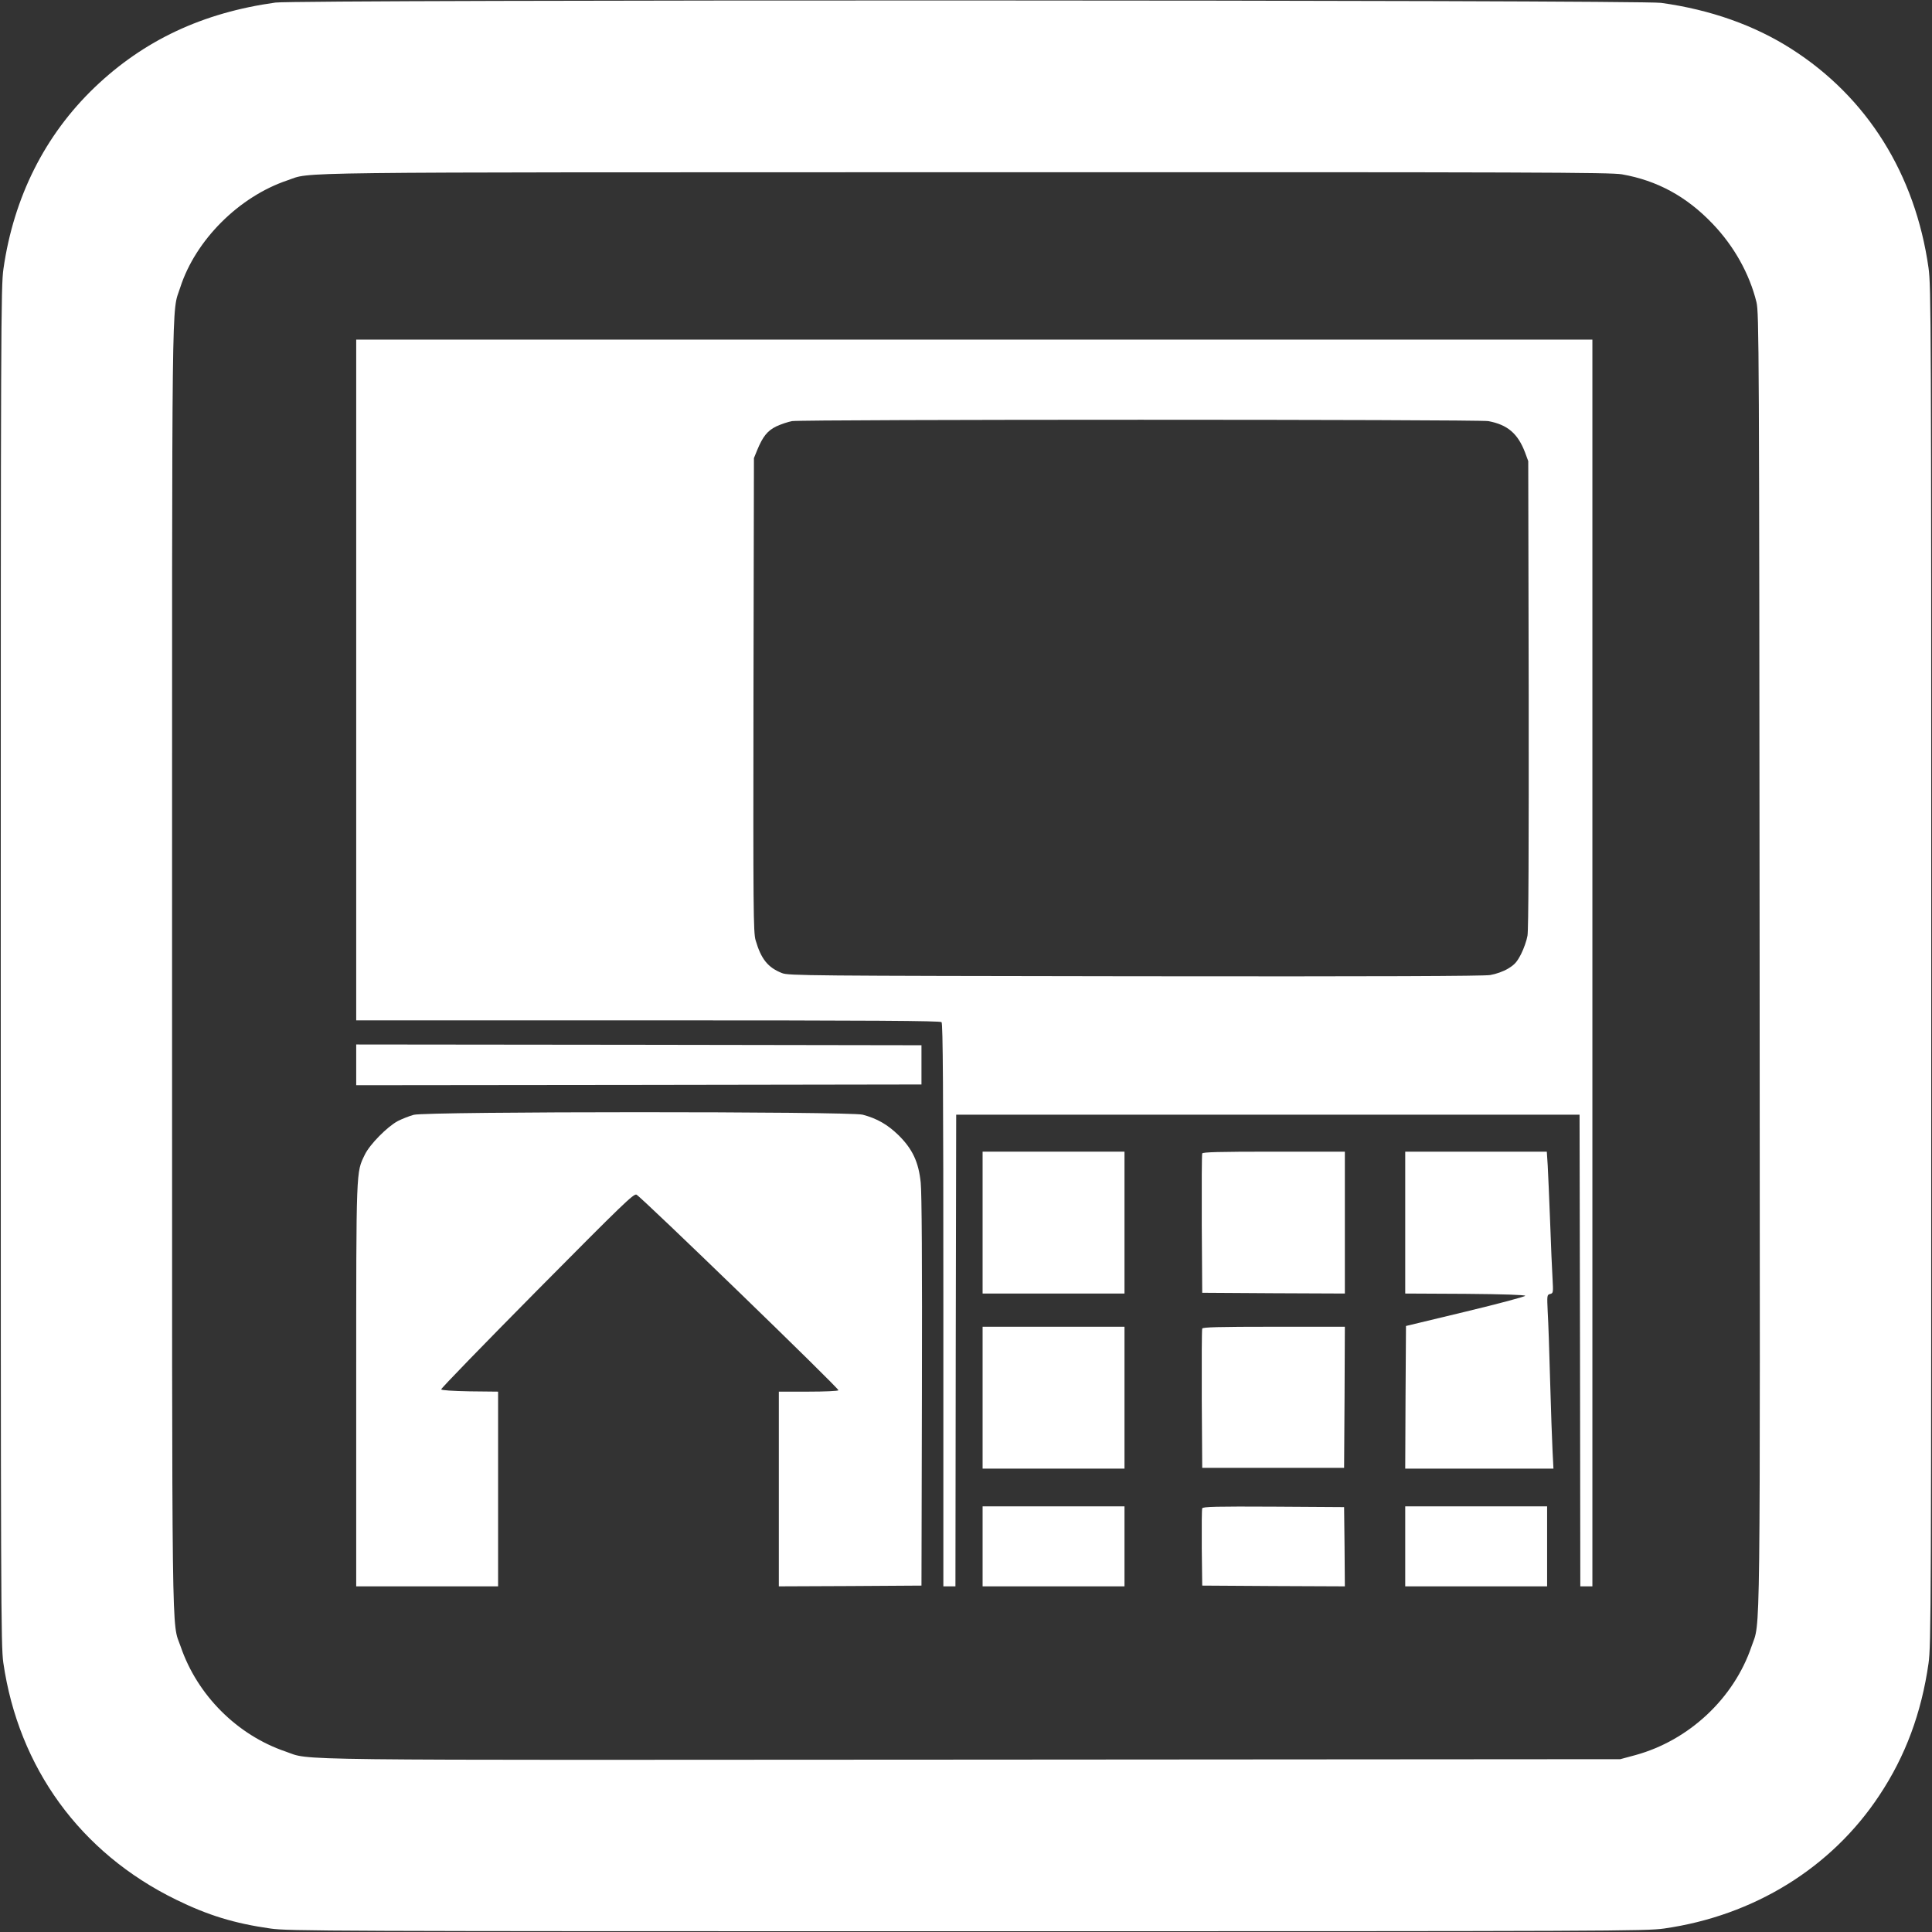
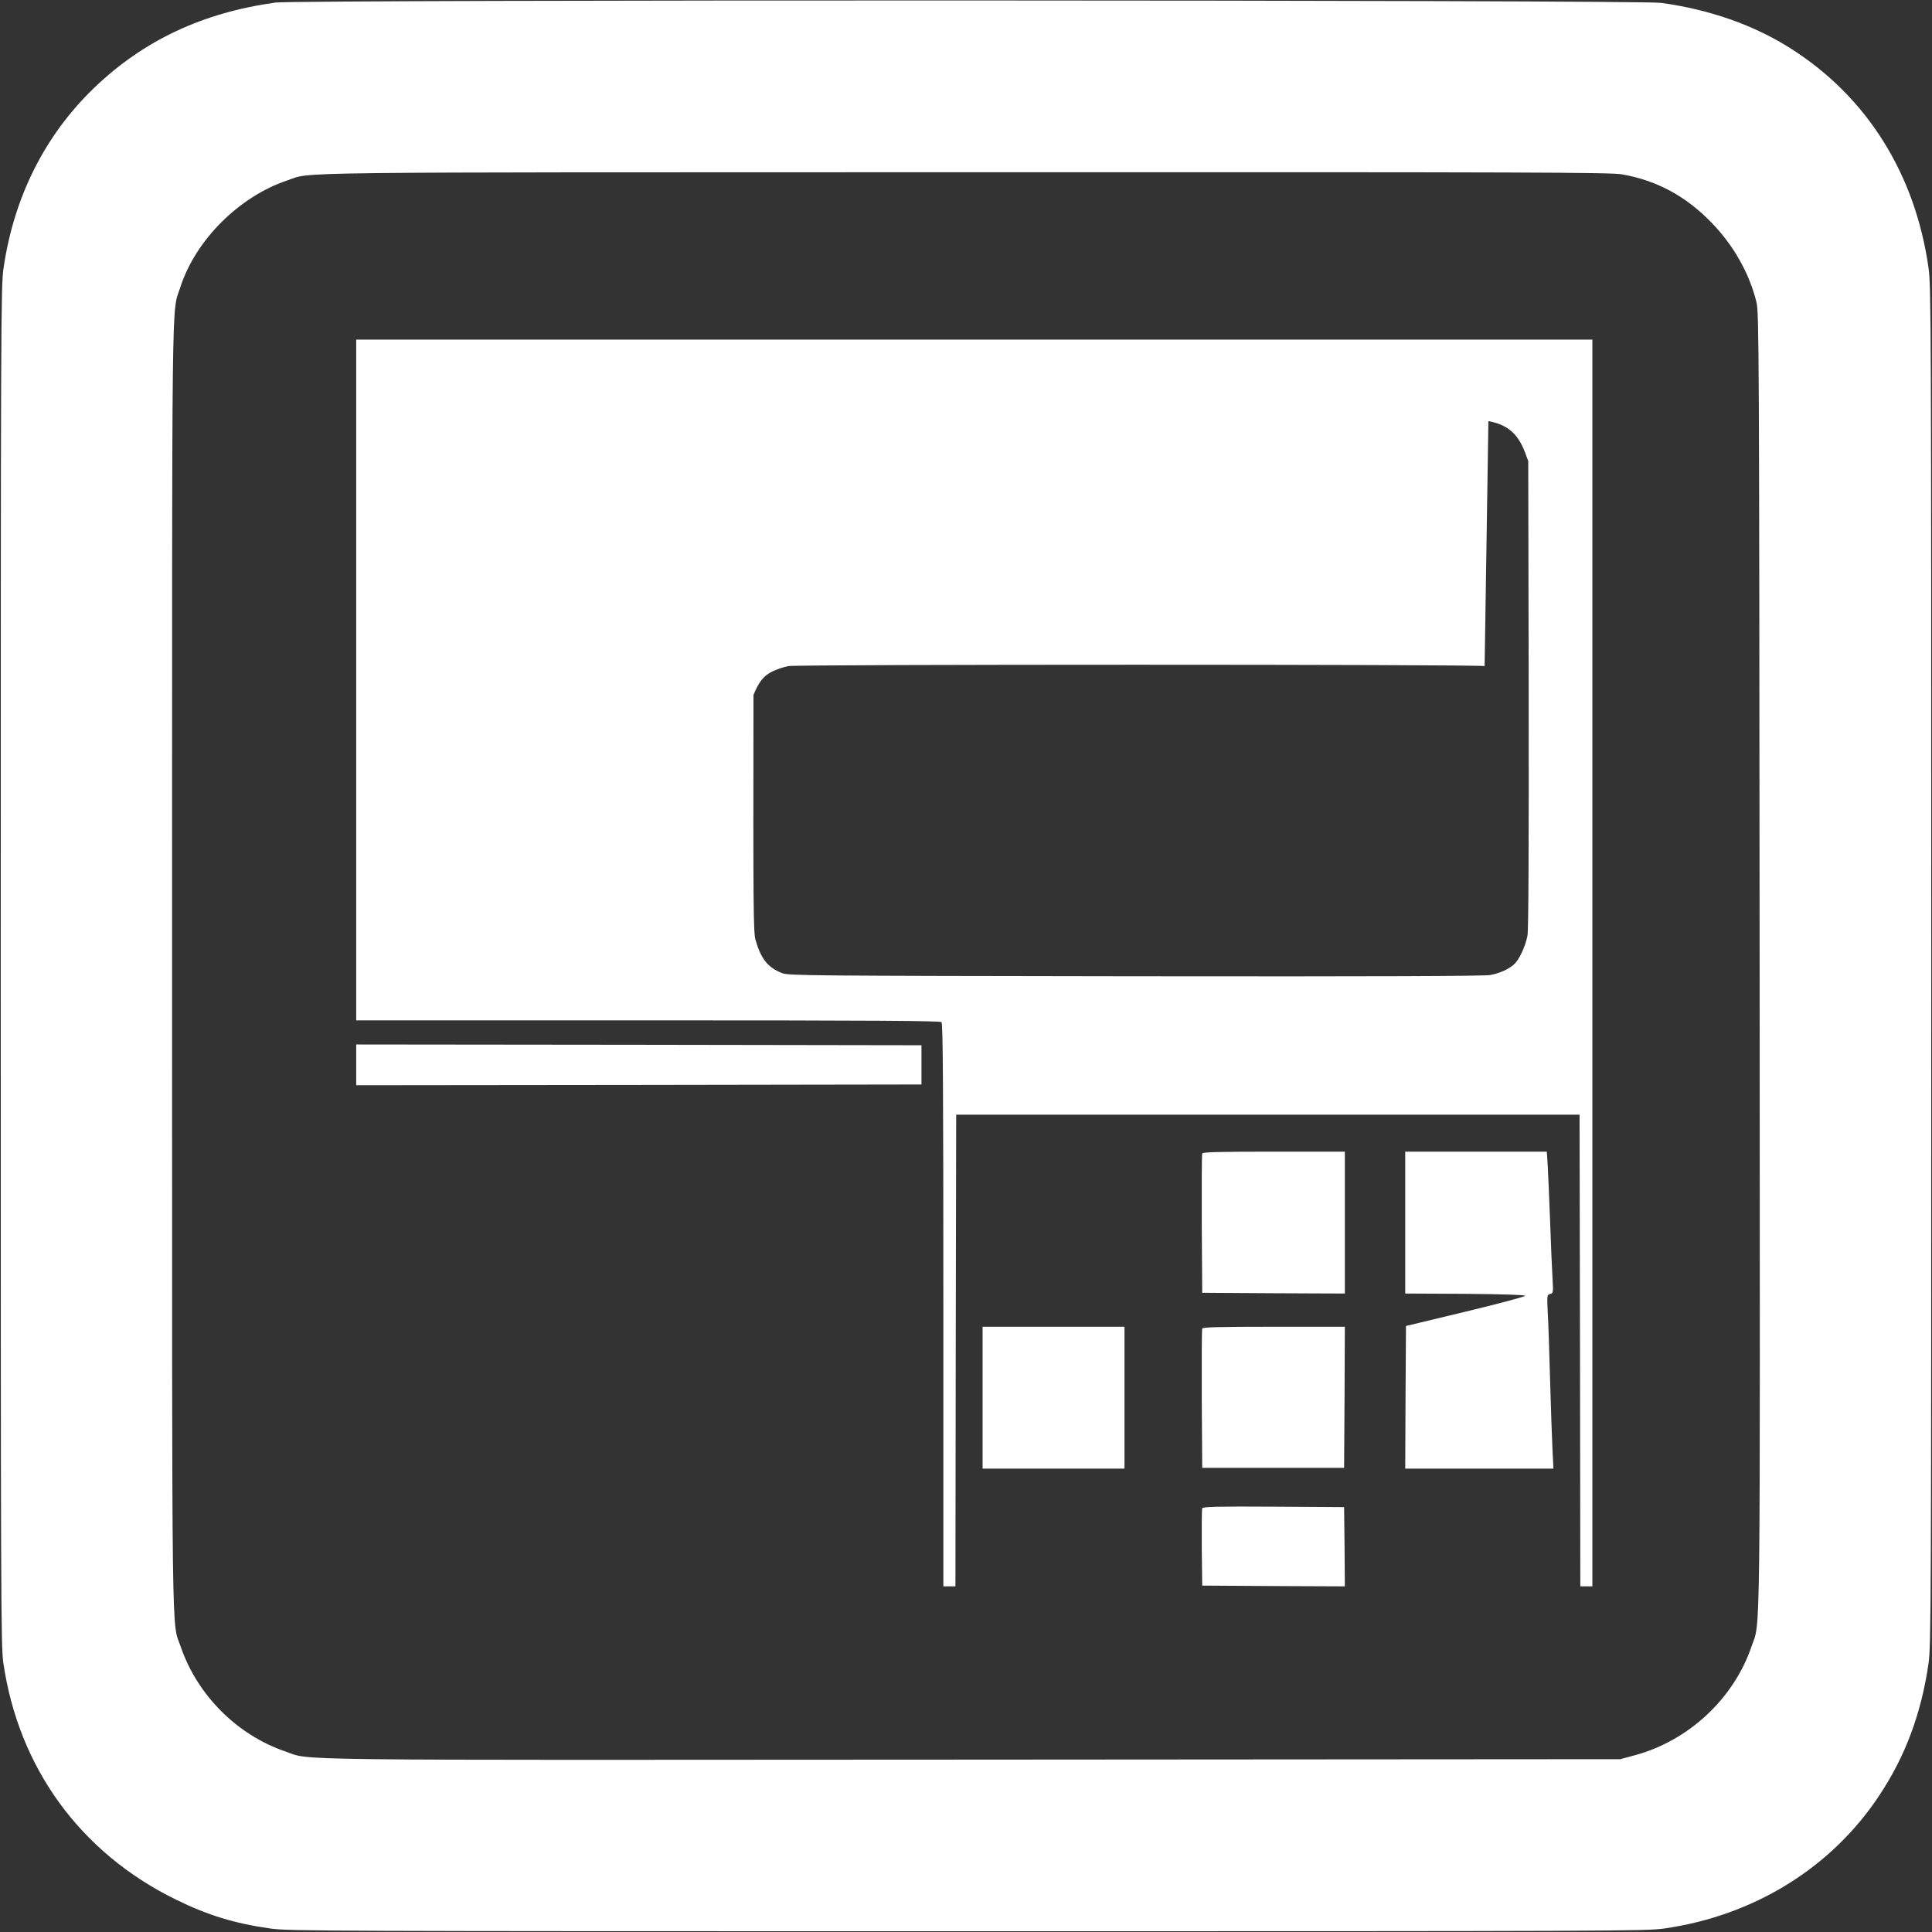
<svg xmlns="http://www.w3.org/2000/svg" version="1.0" width="1280pt" height="1280pt" viewBox="0 0 1280 1280" preserveAspectRatio="xMidYMid meet">
  <rect x="0" y="0" width="1280" height="1280" fill="#333333" stroke="none" />
  <g transform="translate(0,1280) scale(0.1,-0.1)" fill="#ffffff" stroke="none">
    <path d="M1825 12783 c-482 -67 -872 -250 -1198 -562 -330 -316 -536 -728 -604 -1201 -17 -119 -18 -356 -18 -4620 0 -4221 1 -4502 17 -4616 101 -696 510 -1259 1143 -1569 212 -104 387 -158 627 -192 116 -17 378 -18 4613 -18 4310 0 4495 1 4620 18 595 85 1109 402 1426 882 173 260 279 546 326 875 17 119 18 358 18 4620 0 4313 -1 4500 -18 4625 -88 621 -406 1130 -907 1450 -245 157 -538 261 -865 306 -141 20 -9039 22 -9180 2z m8921 -1138 c233 -41 427 -146 600 -327 142 -148 245 -332 291 -520 17 -69 18 -292 21 -4353 3 -4687 7 -4375 -54 -4554 -117 -344 -415 -622 -769 -719 l-100 -27 -4285 -3 c-4692 -3 -4380 -7 -4559 54 -320 109 -584 373 -694 695 -61 176 -57 -135 -57 4514 0 4616 -4 4310 54 4490 101 314 389 602 710 710 169 57 -128 53 4492 54 3794 1 4271 -1 4350 -14z" />
-     <path d="M2360 8295 l0 -2255 1933 0 c1490 0 1936 -3 1945 -12 9 -9 12 -439 12 -1875 l0 -1863 40 0 40 0 2 1563 3 1562 2065 0 2065 0 3 -1562 2 -1563 40 0 40 0 0 4130 0 4130 -4095 0 -4095 0 0 -2255z m7501 1715 c127 -24 195 -82 243 -208 l21 -57 3 -1544 c1 -999 -1 -1564 -8 -1600 -5 -31 -24 -85 -42 -121 -28 -54 -42 -70 -86 -97 -34 -20 -79 -36 -120 -43 -48 -7 -717 -10 -2357 -8 -2163 3 -2292 4 -2334 21 -94 37 -139 94 -175 218 -15 50 -16 209 -14 1625 l3 1569 22 54 c37 89 67 127 126 156 30 14 77 30 104 35 73 12 4549 12 4614 0z" />
+     <path d="M2360 8295 l0 -2255 1933 0 c1490 0 1936 -3 1945 -12 9 -9 12 -439 12 -1875 l0 -1863 40 0 40 0 2 1563 3 1562 2065 0 2065 0 3 -1562 2 -1563 40 0 40 0 0 4130 0 4130 -4095 0 -4095 0 0 -2255z m7501 1715 c127 -24 195 -82 243 -208 l21 -57 3 -1544 c1 -999 -1 -1564 -8 -1600 -5 -31 -24 -85 -42 -121 -28 -54 -42 -70 -86 -97 -34 -20 -79 -36 -120 -43 -48 -7 -717 -10 -2357 -8 -2163 3 -2292 4 -2334 21 -94 37 -139 94 -175 218 -15 50 -16 209 -14 1625 c37 89 67 127 126 156 30 14 77 30 104 35 73 12 4549 12 4614 0z" />
    <path d="M2360 5745 l0 -135 1873 2 1872 3 0 130 0 130 -1872 3 -1873 2 0 -135z" />
-     <path d="M2741 5414 c-30 -8 -77 -27 -105 -41 -71 -38 -187 -156 -219 -223 -58 -120 -57 -76 -57 -1527 l0 -1333 470 0 470 0 0 645 0 645 -187 2 c-114 2 -188 7 -190 13 -2 6 284 300 635 655 569 574 641 644 659 635 33 -16 1344 -1285 1338 -1296 -4 -5 -91 -9 -201 -9 l-194 0 0 -645 0 -645 473 2 472 3 3 1285 c2 848 -1 1319 -8 1385 -14 136 -54 222 -147 314 -73 71 -143 111 -238 136 -87 22 -2890 22 -2974 -1z" />
-     <path d="M6510 4700 l0 -470 470 0 470 0 0 470 0 470 -470 0 -470 0 0 -470z" />
    <path d="M7965 5158 c-3 -7 -4 -218 -3 -468 l3 -455 473 -3 472 -2 0 470 0 470 -470 0 c-367 0 -472 -3 -475 -12z" />
    <path d="M9310 4700 l0 -470 398 -2 c251 -2 397 -7 397 -13 0 -5 -178 -53 -395 -105 l-395 -95 -3 -473 -2 -472 491 0 491 0 -6 118 c-3 64 -11 272 -16 462 -5 190 -12 396 -16 458 -5 110 -5 114 16 119 21 5 21 10 16 102 -3 53 -11 222 -16 376 -6 154 -13 322 -16 373 l-6 92 -469 0 -469 0 0 -470z" />
    <path d="M6510 3540 l0 -470 470 0 470 0 0 470 0 470 -470 0 -470 0 0 -470z" />
    <path d="M7965 3998 c-3 -7 -4 -218 -3 -468 l3 -455 470 0 470 0 3 468 2 467 -470 0 c-367 0 -472 -3 -475 -12z" />
-     <path d="M6510 2555 l0 -265 470 0 470 0 0 265 0 265 -470 0 -470 0 0 -265z" />
    <path d="M7965 2807 c-3 -7 -4 -125 -3 -262 l3 -250 473 -3 472 -2 -2 262 -3 263 -468 3 c-372 2 -469 0 -472 -11z" />
-     <path d="M9310 2555 l0 -265 470 0 470 0 0 265 0 265 -470 0 -470 0 0 -265z" />
  </g>
</svg>